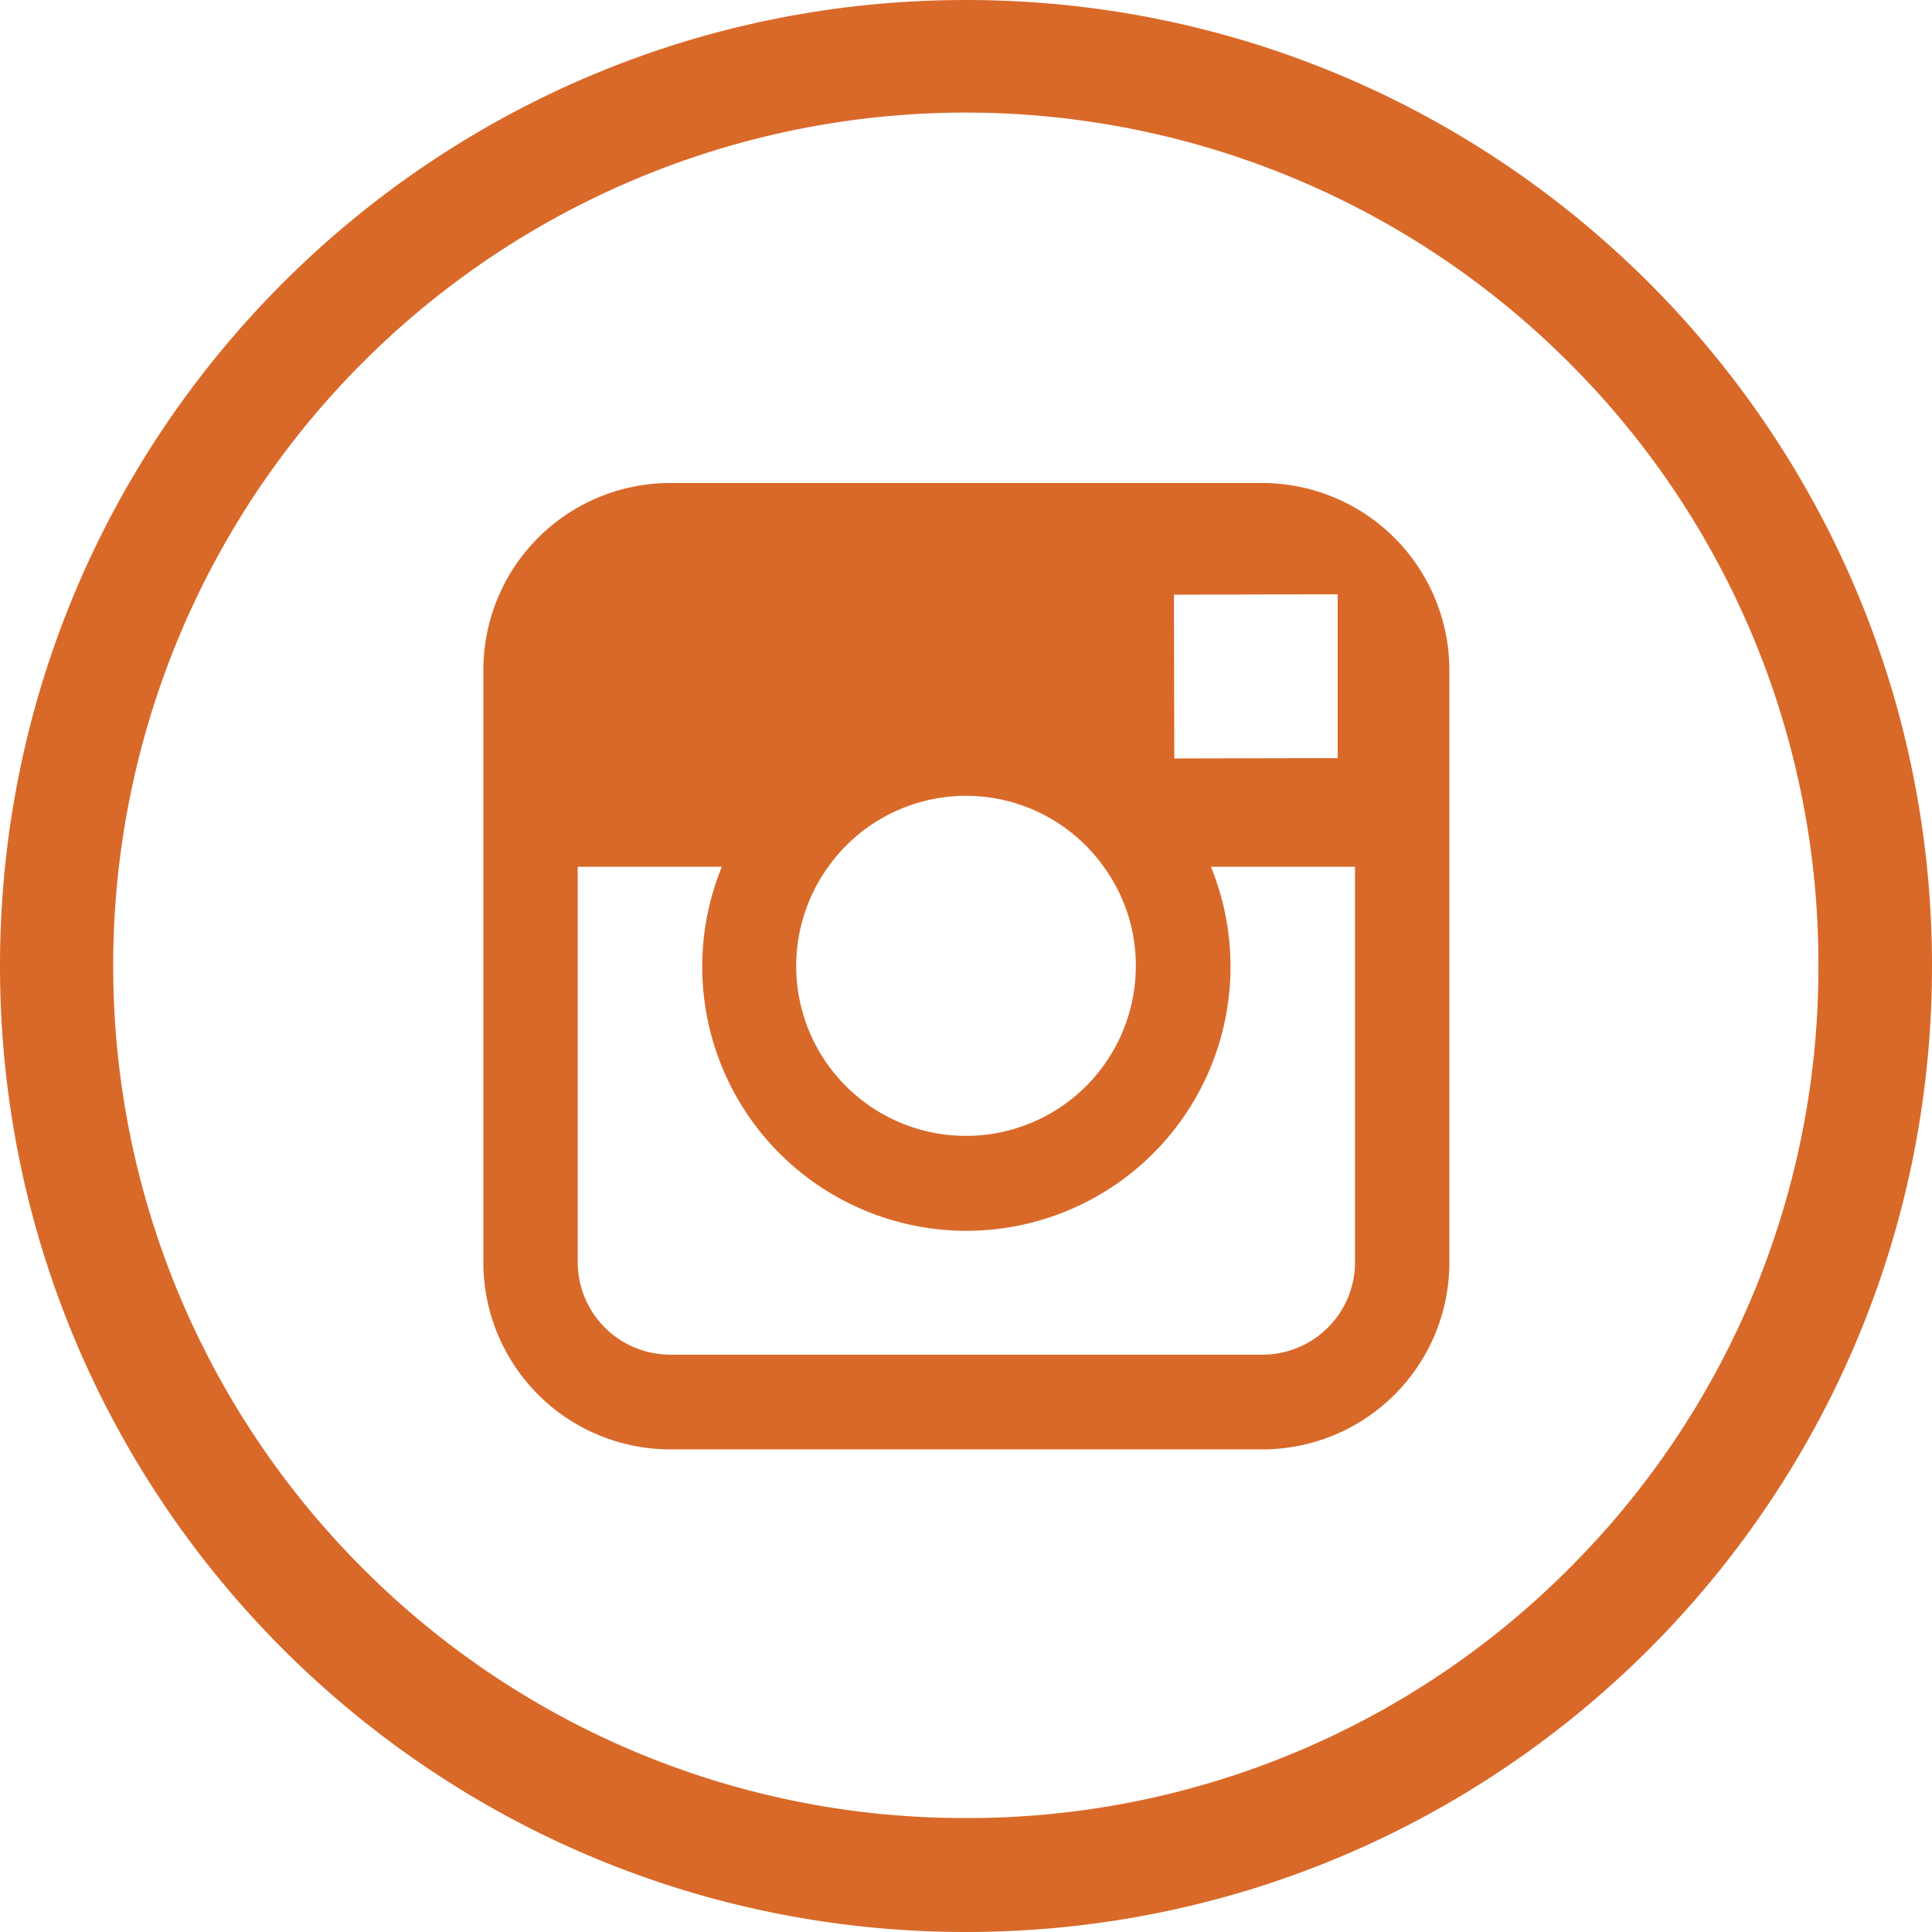
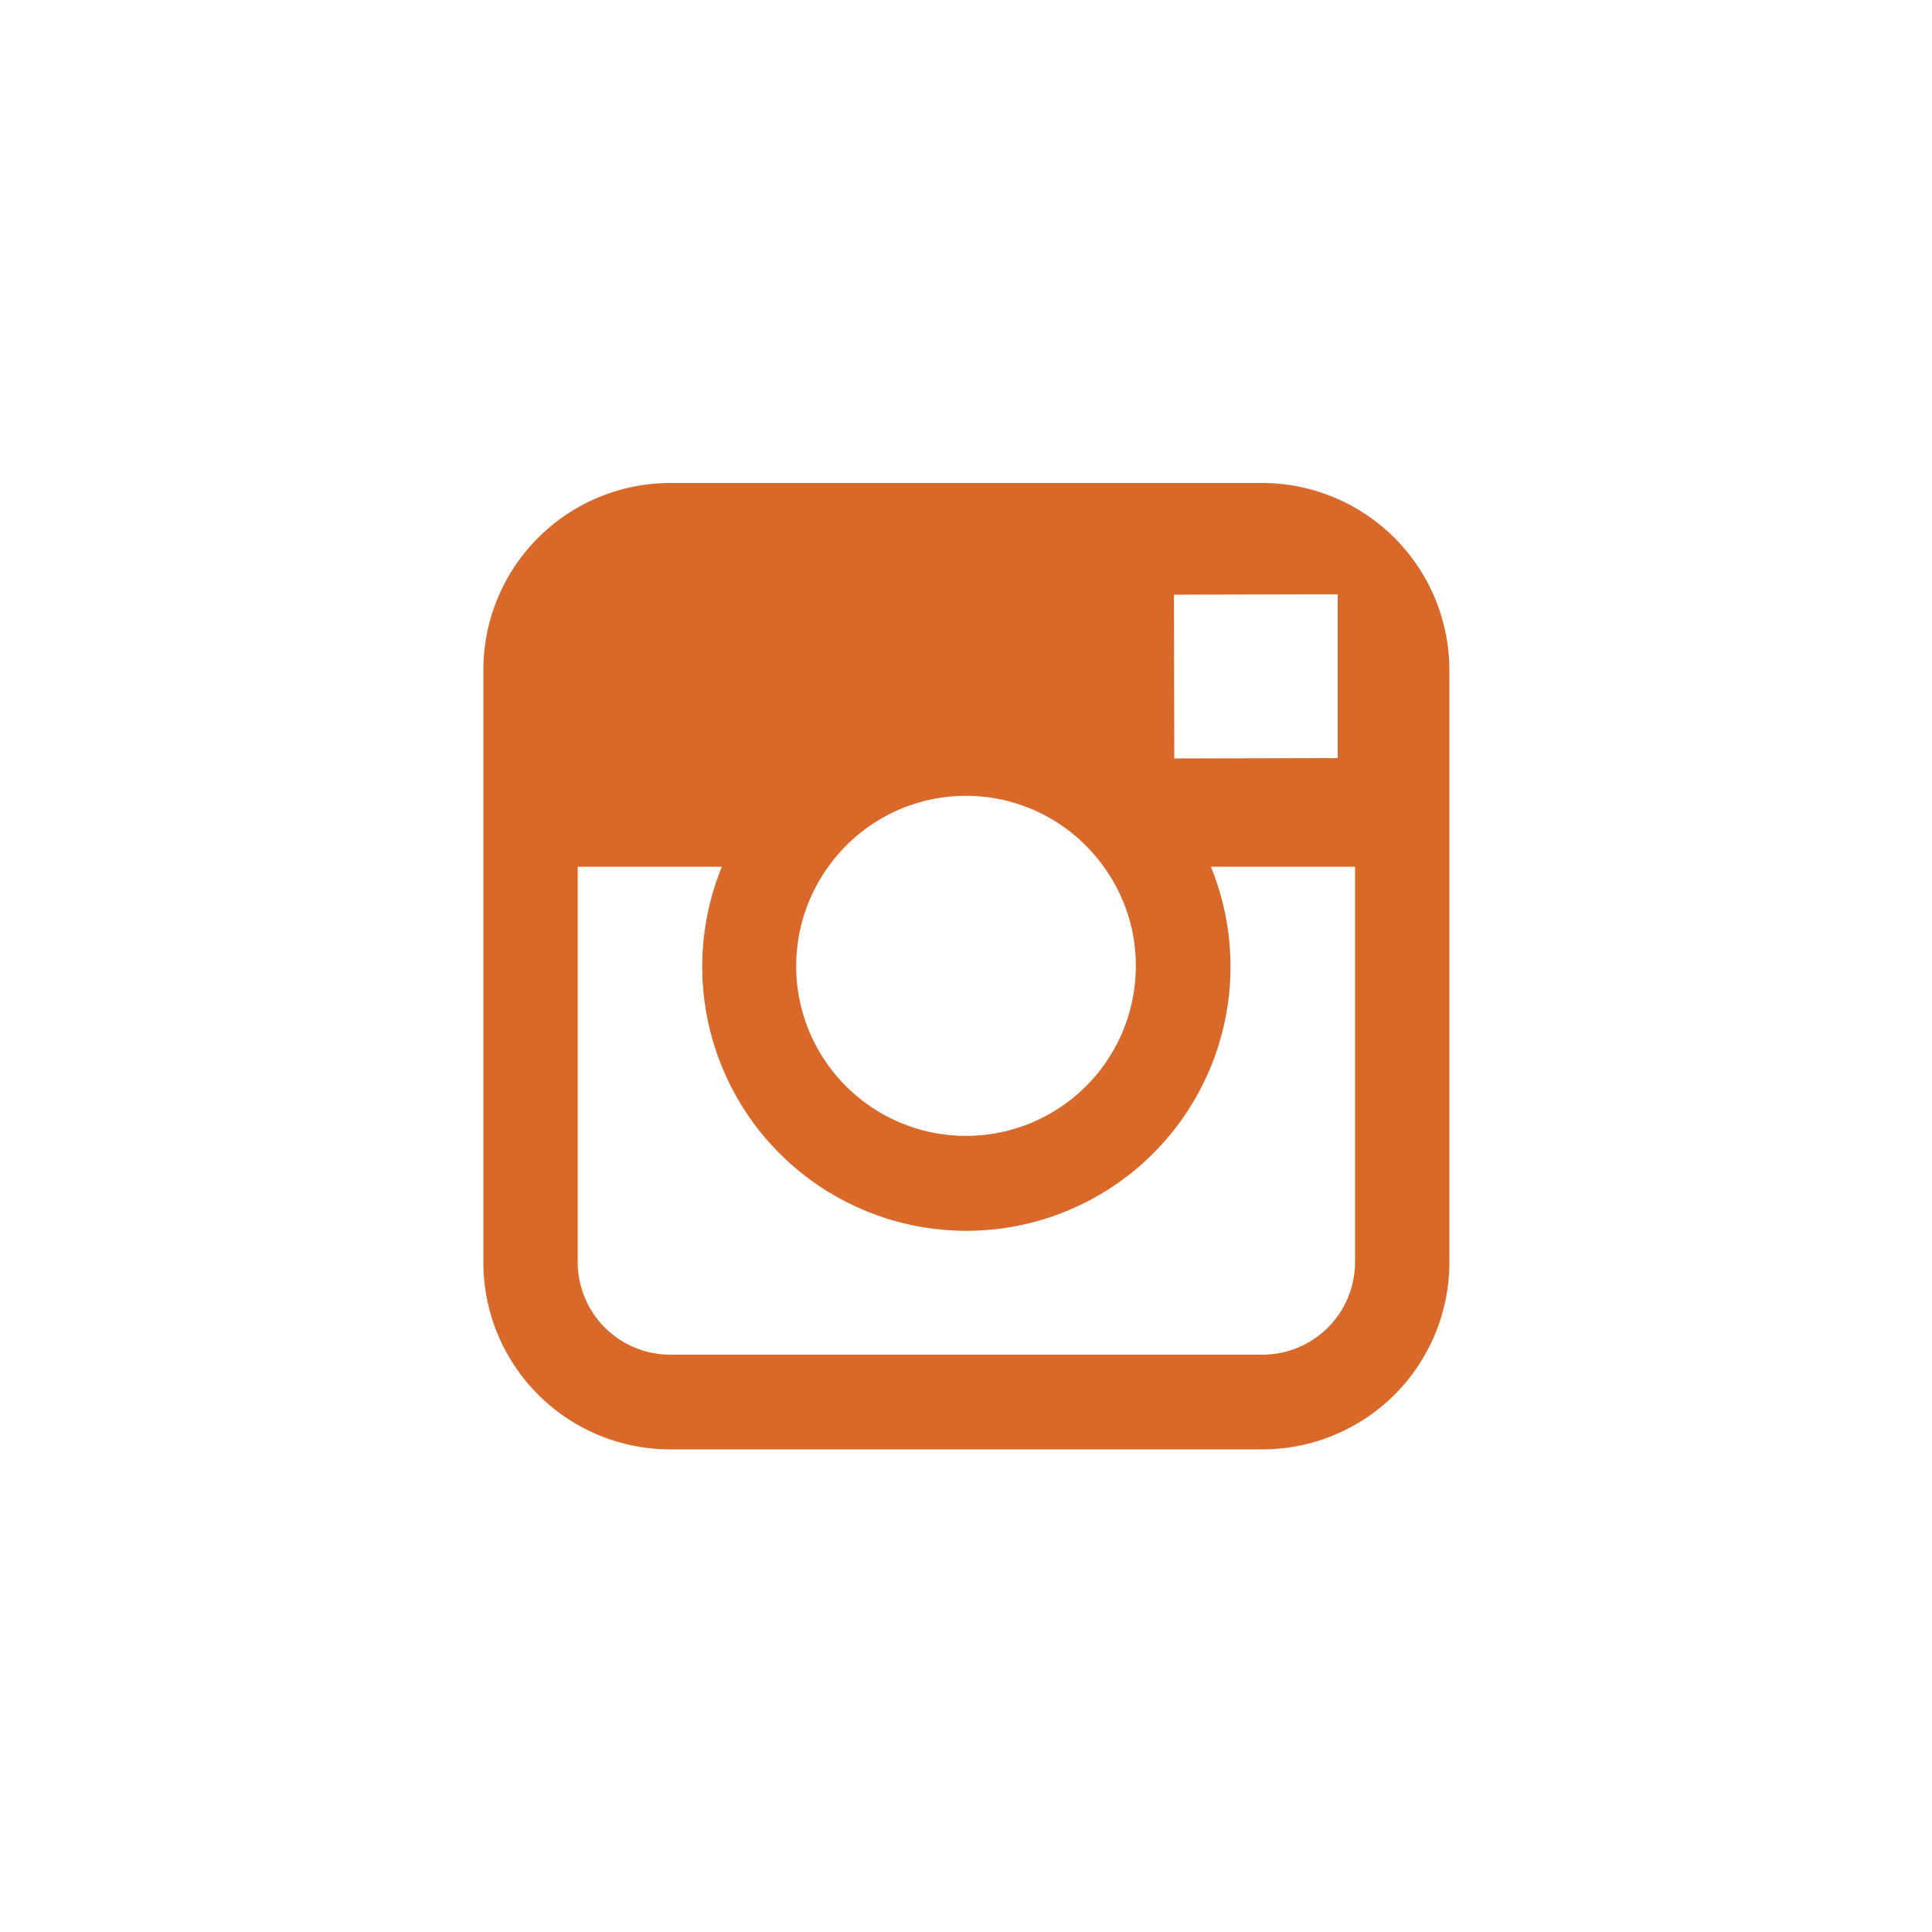
<svg xmlns="http://www.w3.org/2000/svg" width="512" height="512" viewBox="0 0 512 512">
  <g id="instagram" transform="translate(143 -145)">
-     <path id="Path_242" data-name="Path 242" d="M113,145c-141.4,0-256,114.6-256,256S-28.4,657,113,657,369,542.4,369,401,254.4,145,113,145ZM272.8,560.7A224.893,224.893,0,0,1,113,626.8,224.893,224.893,0,0,1-46.8,560.7,225.533,225.533,0,0,1-113,401,225.946,225.946,0,0,1,272.8,241.1a224.893,224.893,0,0,1,66.1,159.8,224.893,224.893,0,0,1-66.1,159.8Z" fill="#d96929" />
    <path id="Path_243" data-name="Path 243" d="M191.6,273H34.6a49.549,49.549,0,0,0-49.5,49.5V479.6a49.549,49.549,0,0,0,49.5,49.5h157a49.549,49.549,0,0,0,49.5-49.5V322.4A49.657,49.657,0,0,0,191.6,273Zm14.2,29.5h5.7v43.4l-43.3.1-.1-43.4ZM76.5,374.7a44.832,44.832,0,0,1,73,0A44.424,44.424,0,0,1,158,401a45,45,0,1,1-81.5-26.3ZM216.1,479.5A24.54,24.54,0,0,1,191.6,504H34.6a24.54,24.54,0,0,1-24.5-24.5V374.7H48.3a70,70,0,1,0,129.6,0h38.2Z" fill="#d96929" />
  </g>
</svg>